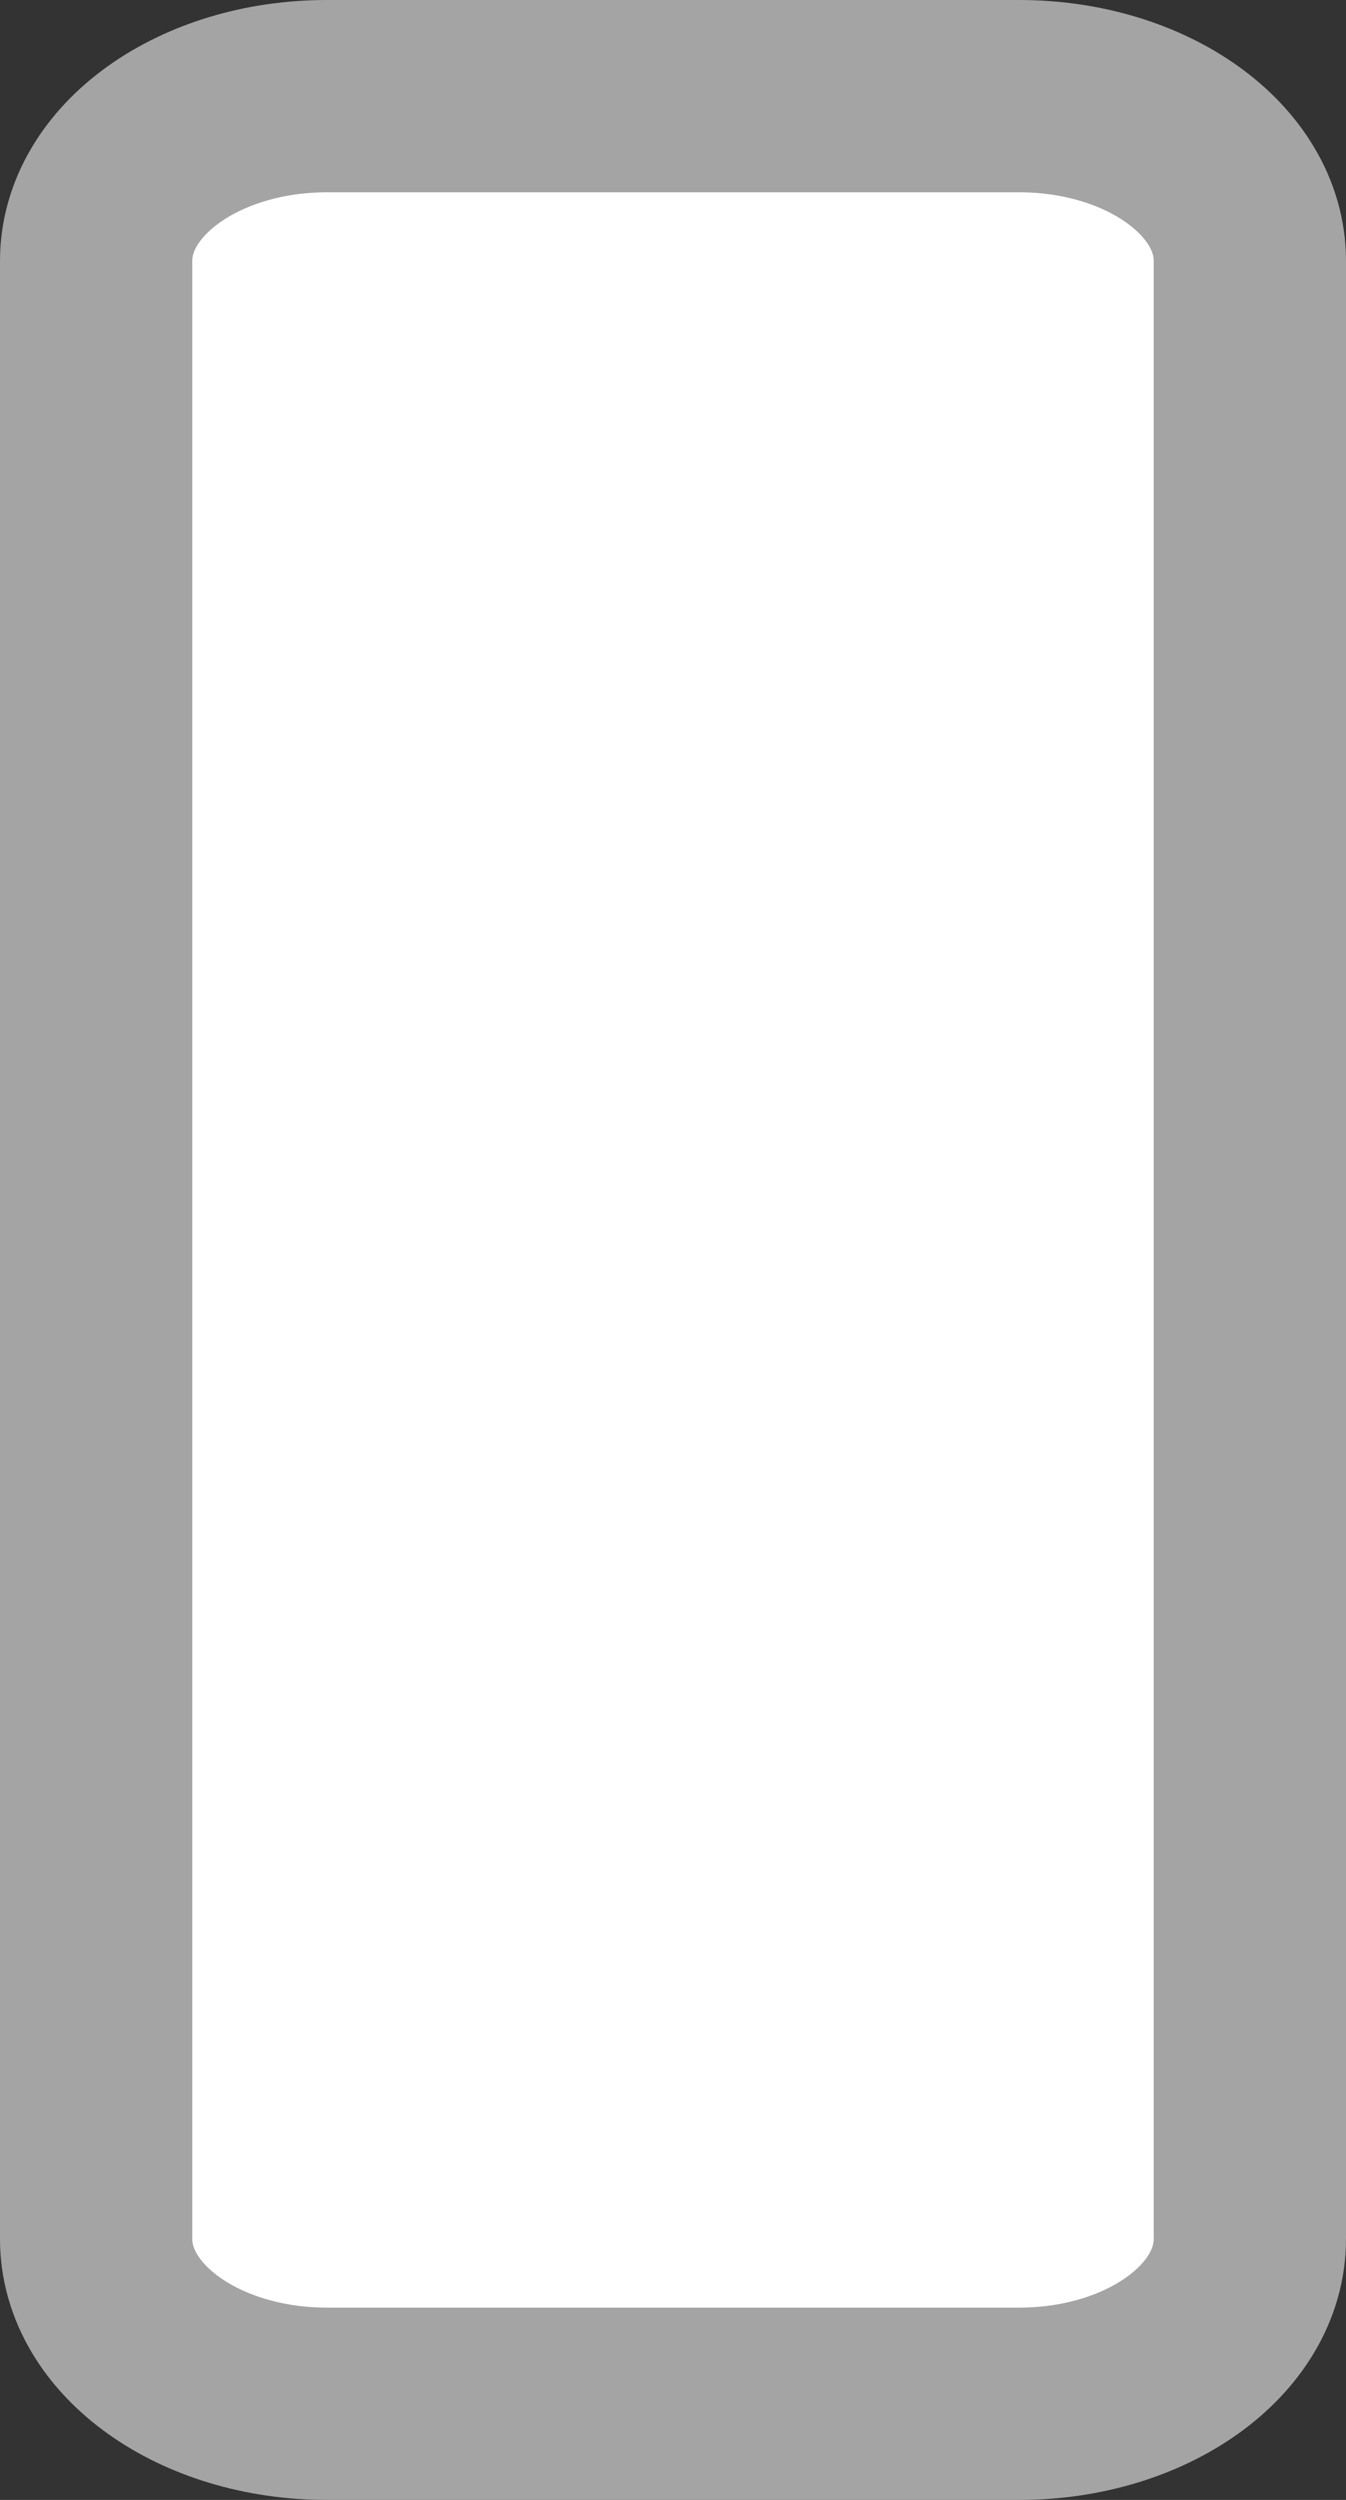
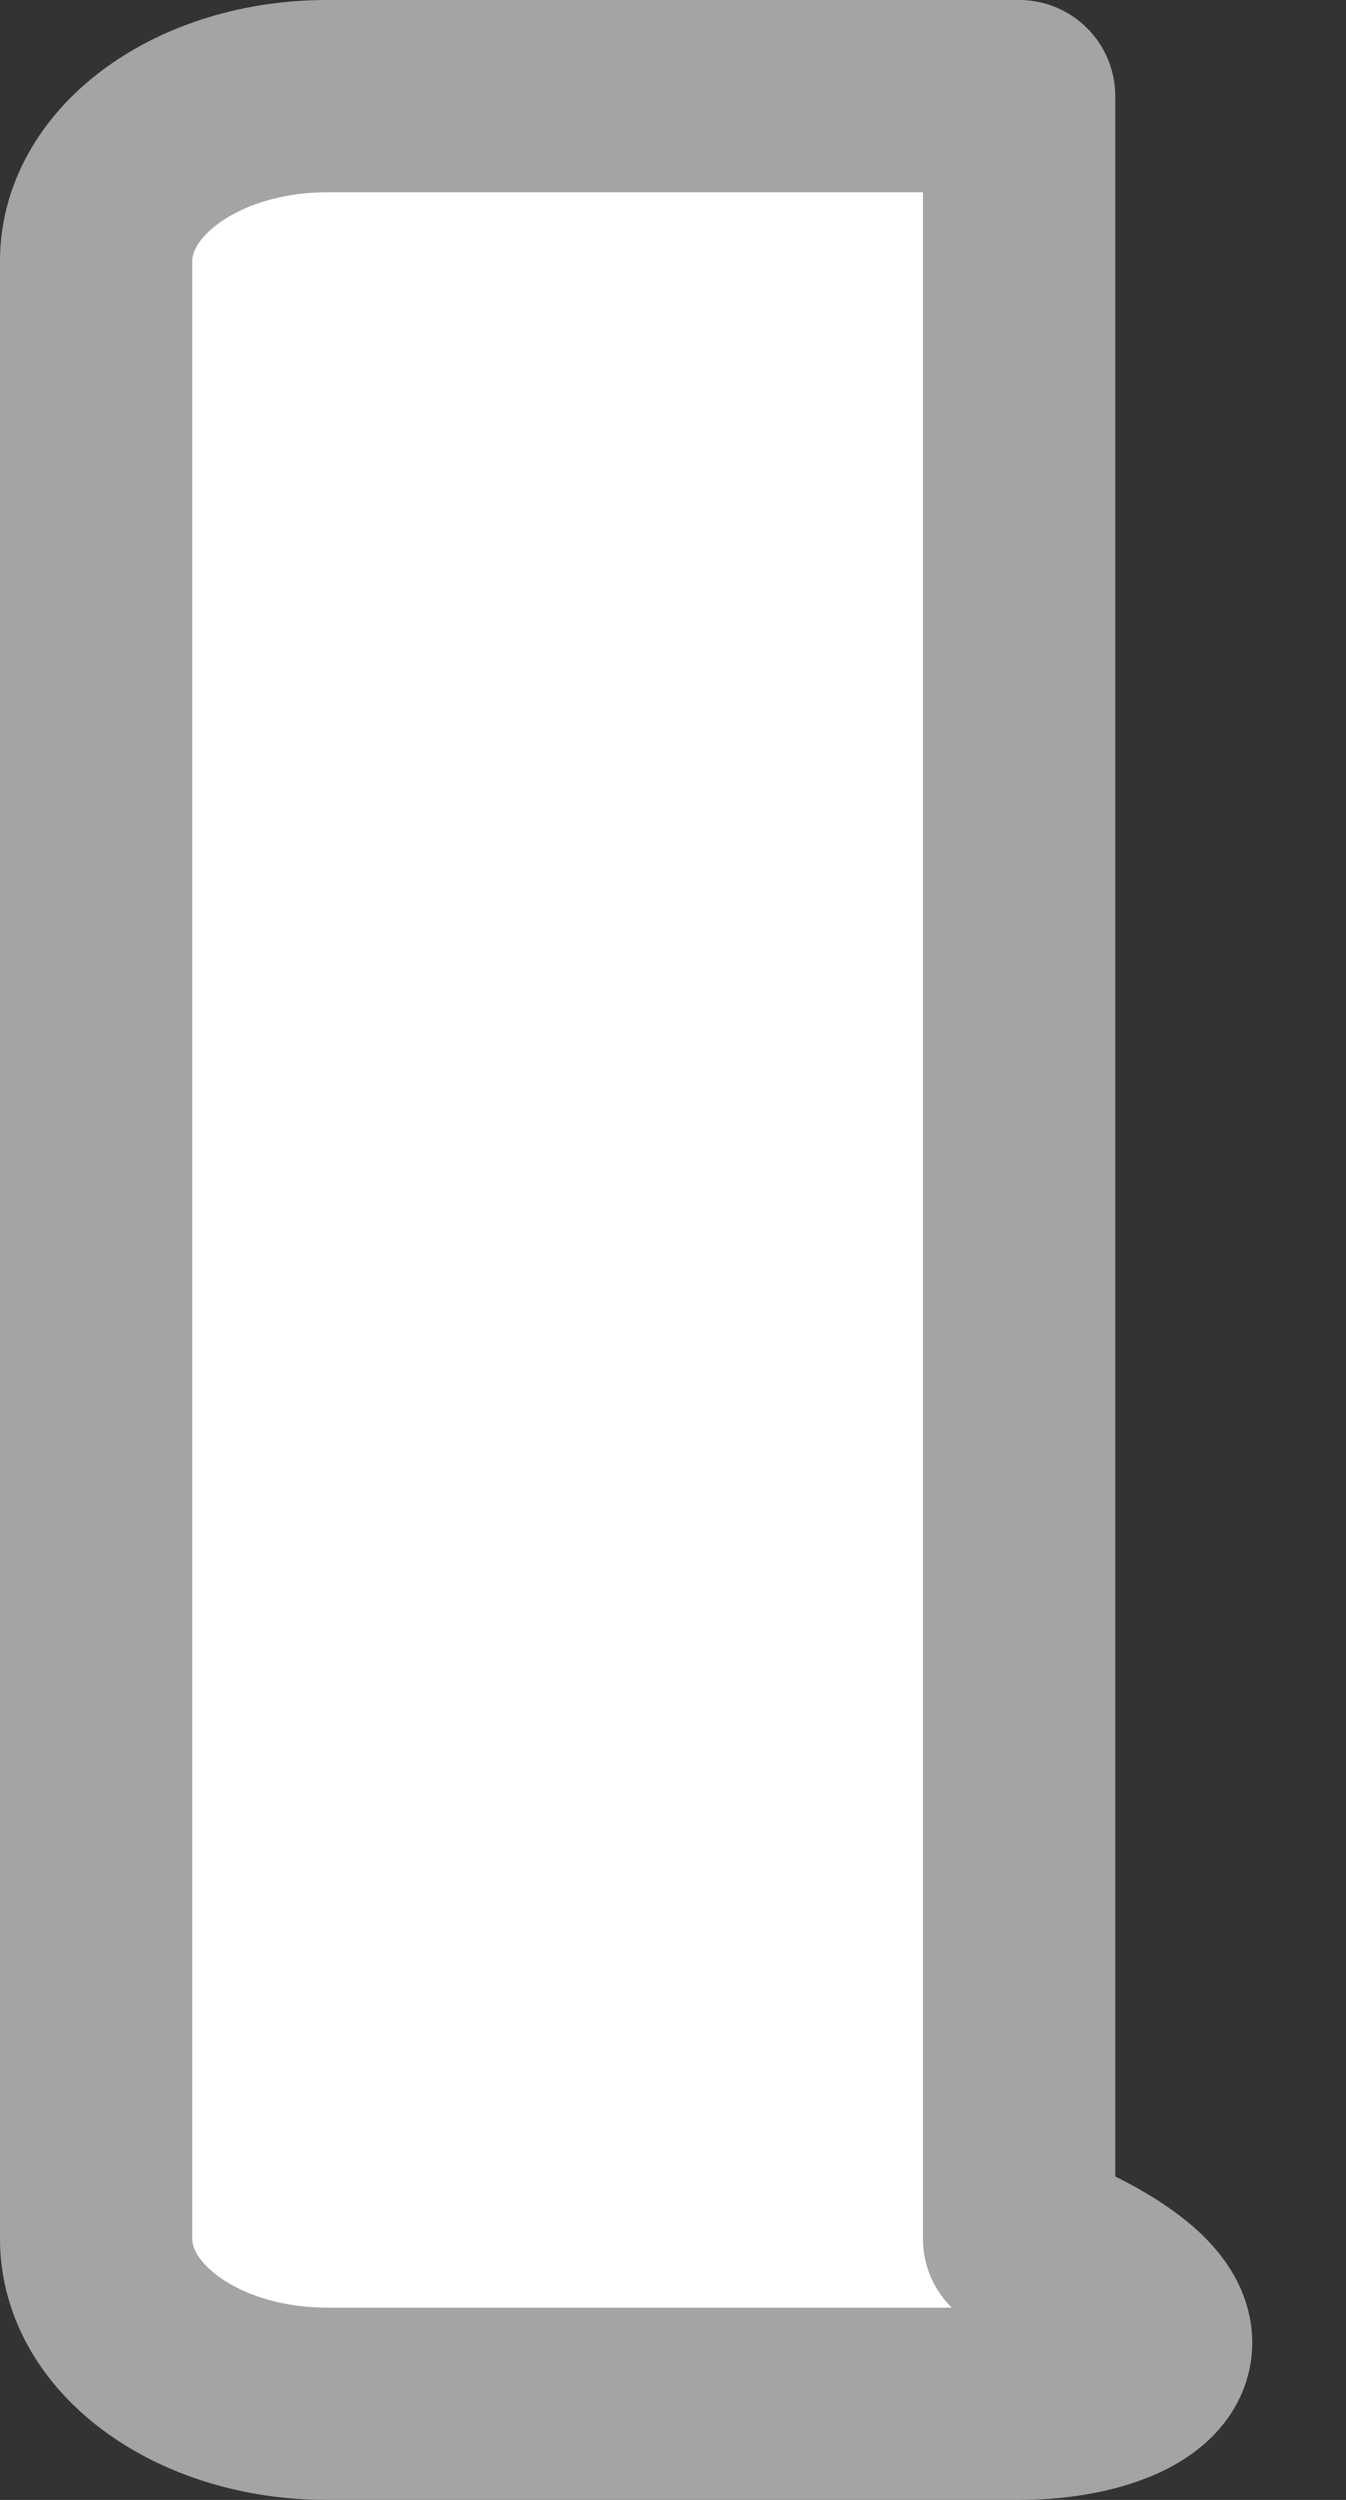
<svg xmlns="http://www.w3.org/2000/svg" width="7" height="13" viewBox="0 0 7 13" fill="none">
  <rect x="0" y="0" width="7" height="13" fill="#333333" stroke="none" />
-   <path d="M0.5 1.357C0.5 0.884 1.037 0.5 1.7 0.5H5.3C5.963 0.5 6.5 0.884 6.5 1.357V11.643C6.5 12.116 5.963 12.5 5.3 12.5H1.7C1.037 12.5 0.5 12.116 0.5 11.643V1.357Z" fill="white" stroke="#A4A4A4" stroke-linecap="round" stroke-linejoin="round" />
+   <path d="M0.5 1.357C0.5 0.884 1.037 0.5 1.7 0.5H5.3V11.643C6.5 12.116 5.963 12.5 5.3 12.5H1.7C1.037 12.5 0.5 12.116 0.5 11.643V1.357Z" fill="white" stroke="#A4A4A4" stroke-linecap="round" stroke-linejoin="round" />
</svg>